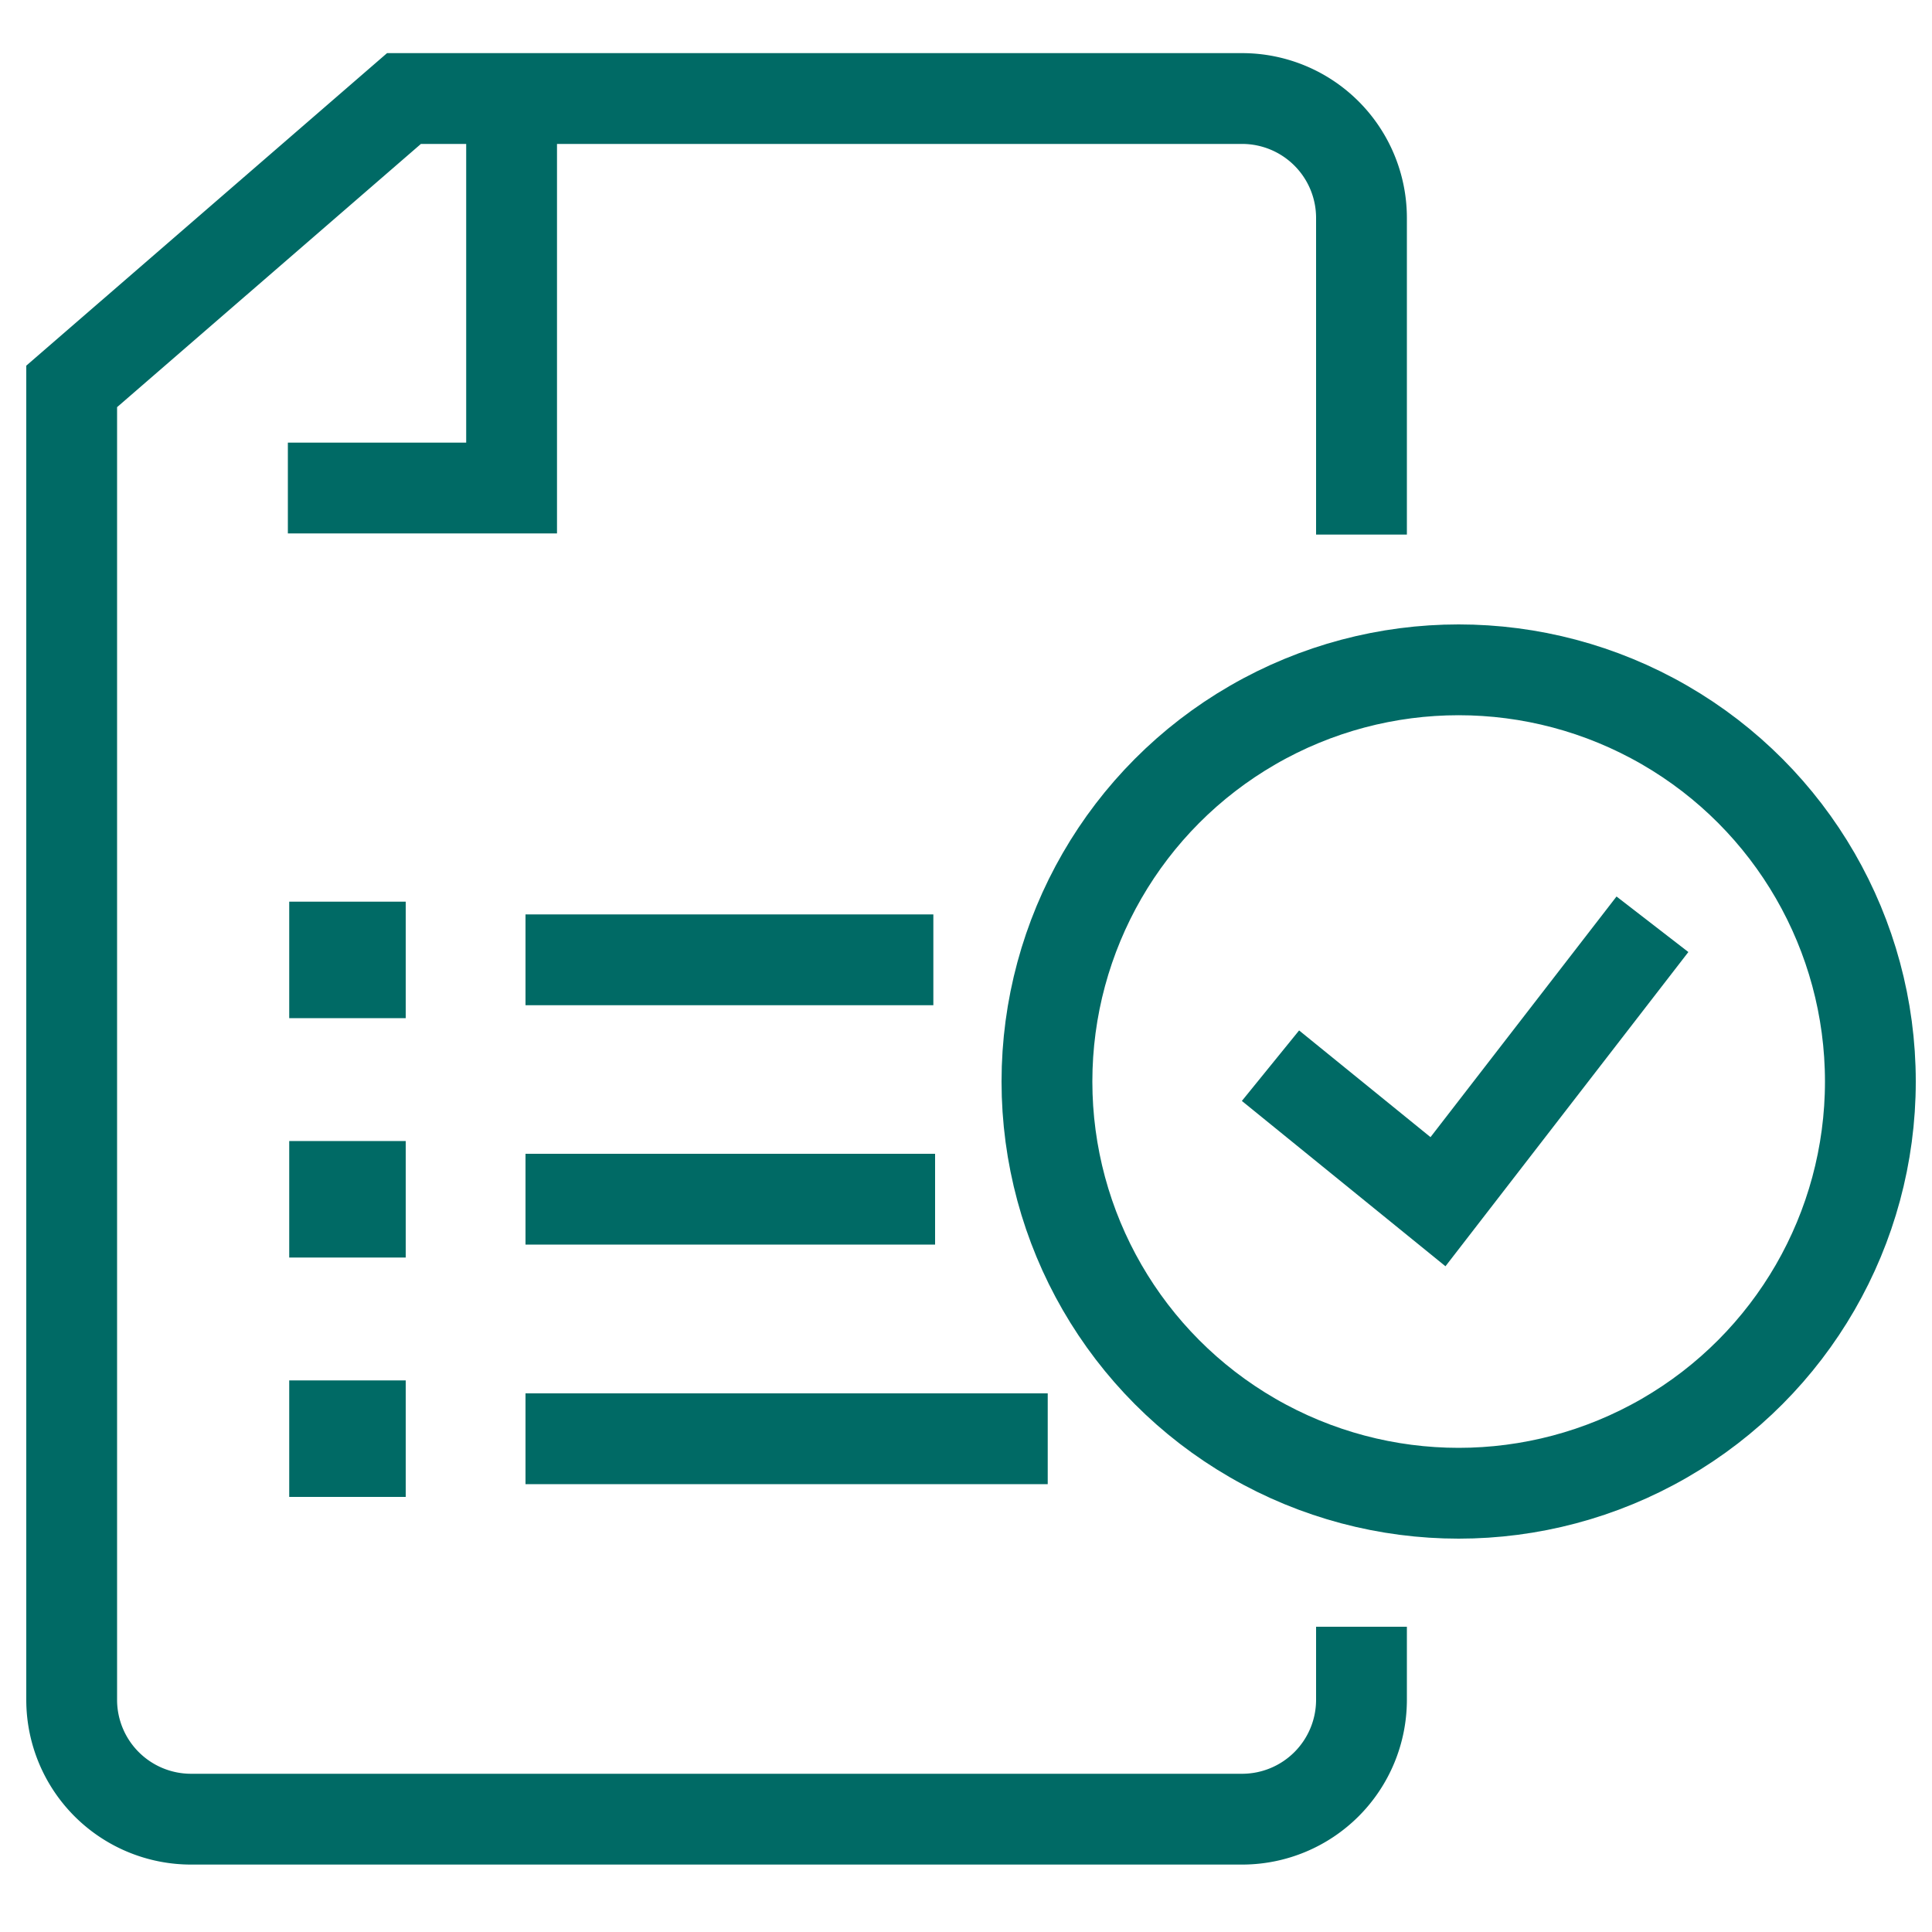
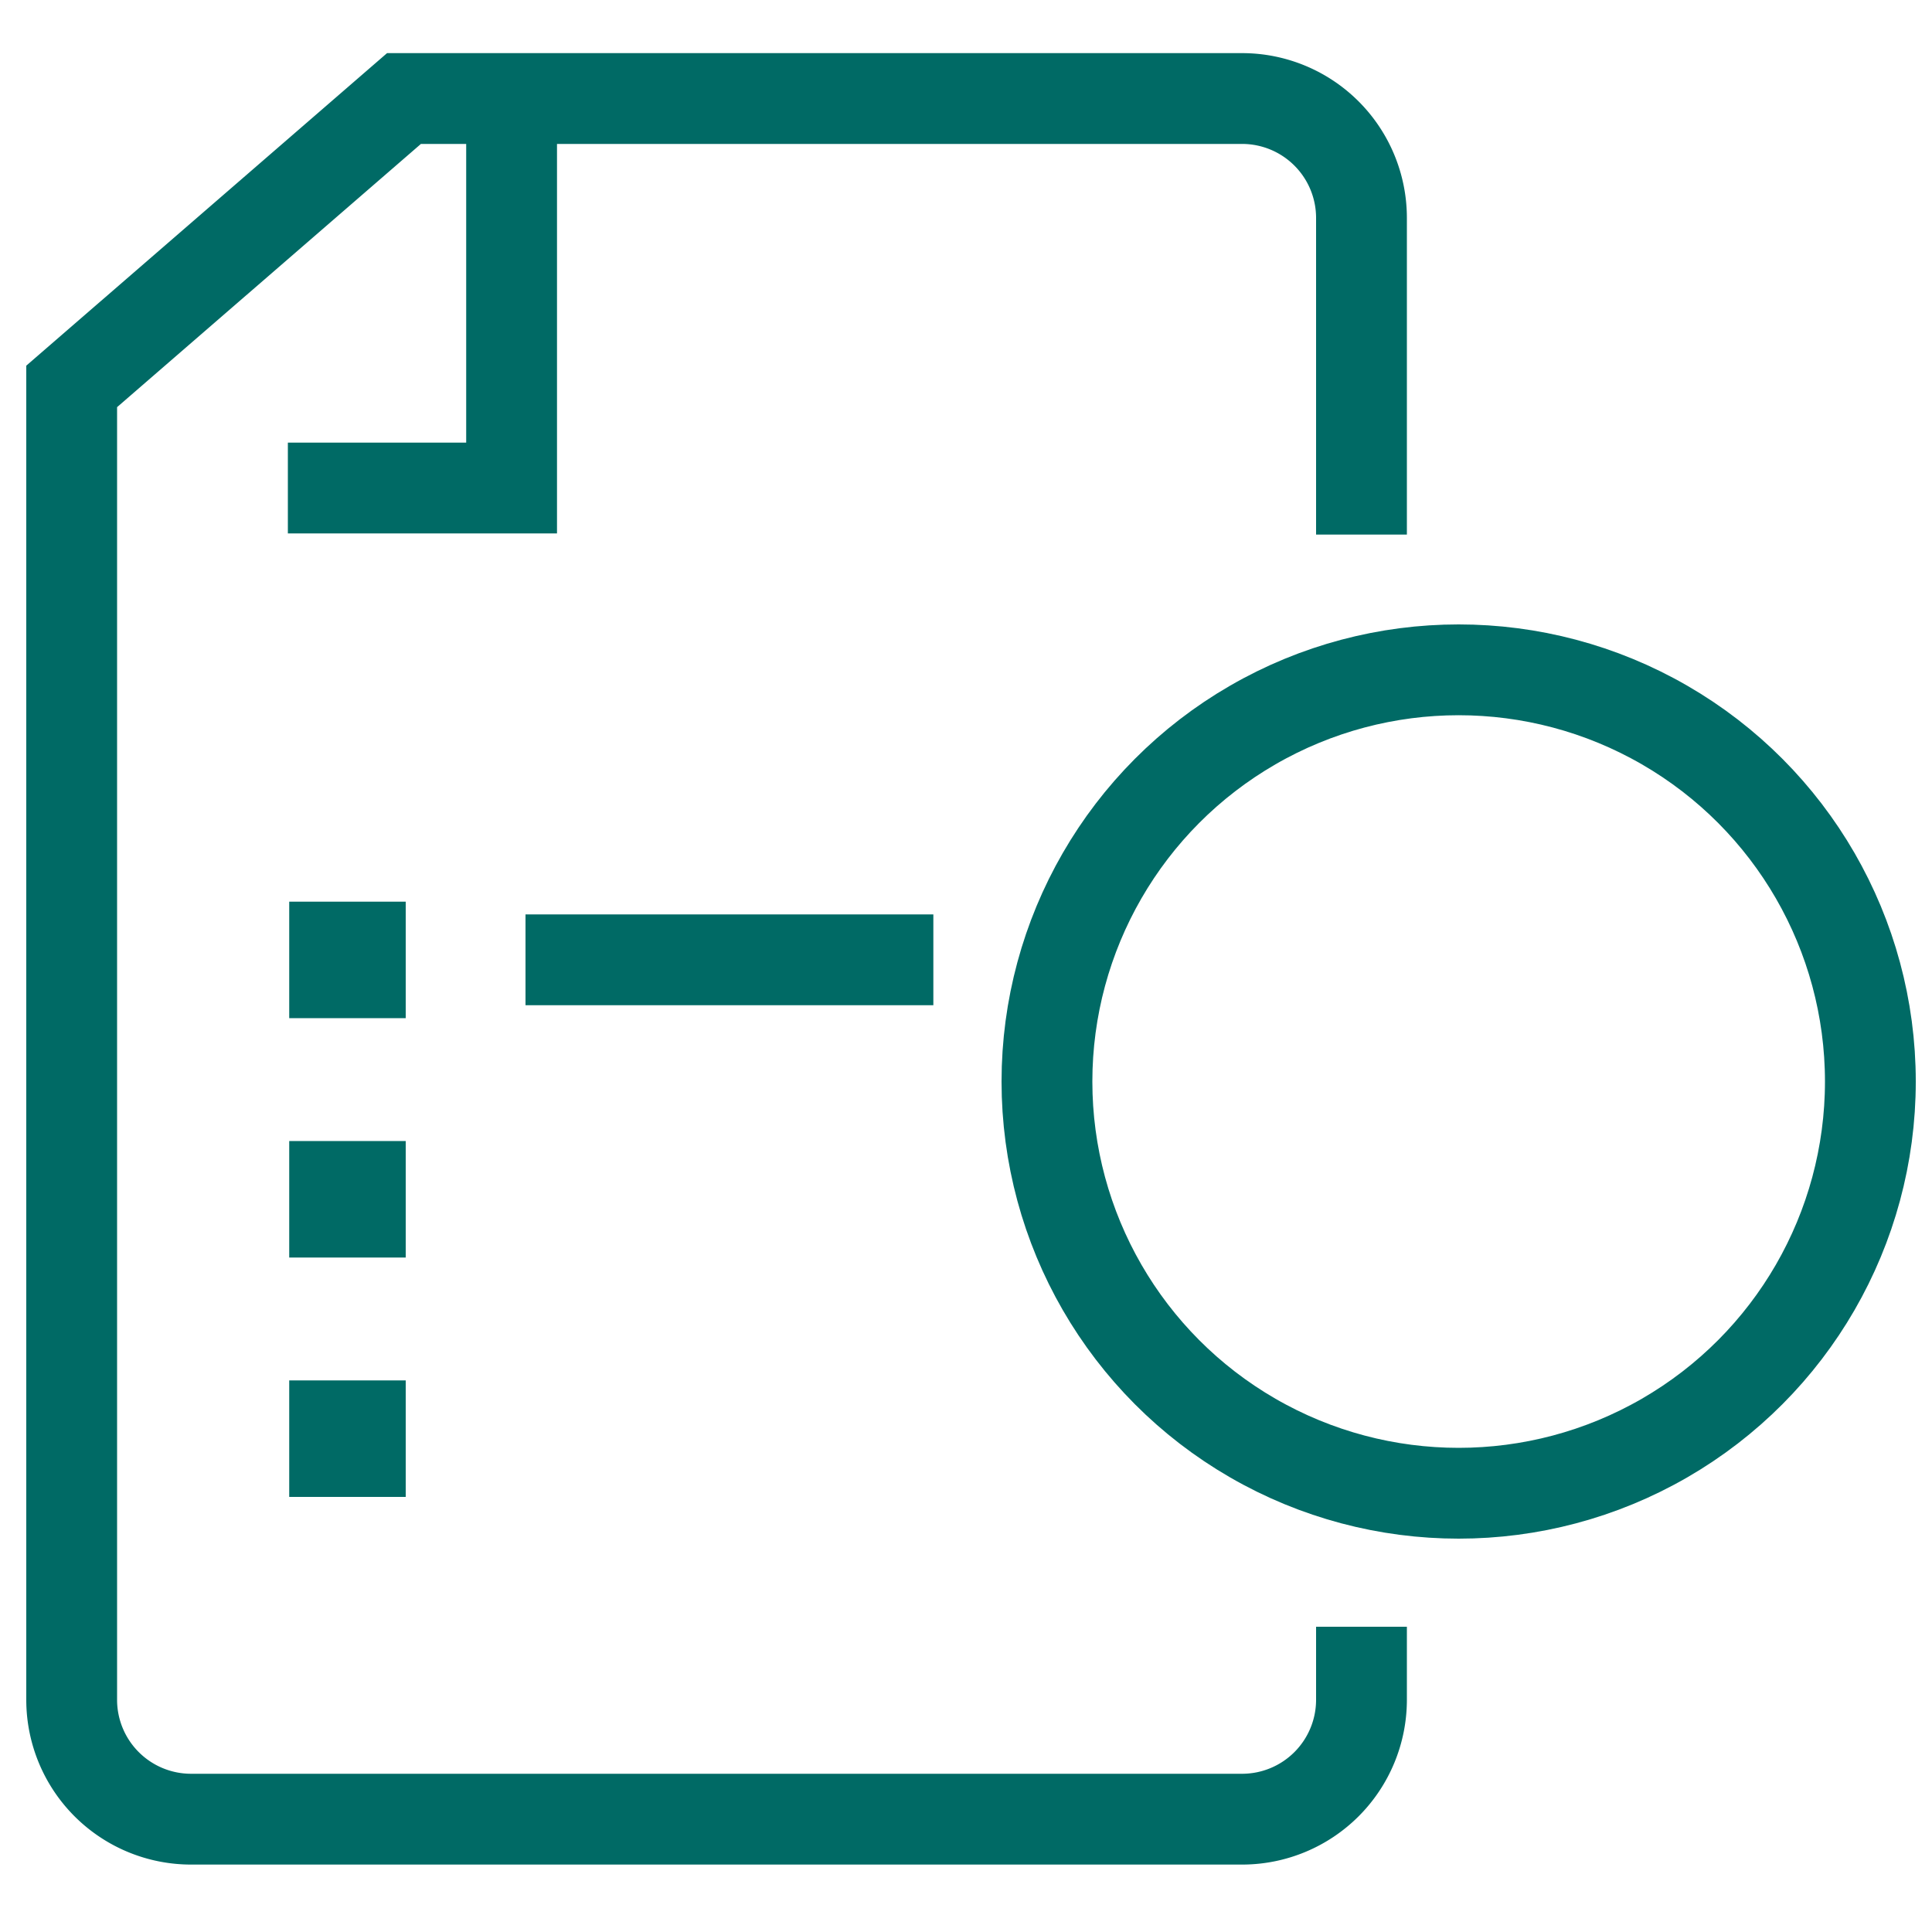
<svg xmlns="http://www.w3.org/2000/svg" viewBox="0 0 100 100">
  <g stroke="#006a65" stroke-miterlimit="10" stroke-width="4.7">
    <g fill="none">
      <path d="m70.47 27.67v-16.4a6.18 6.18 0 0 0 -6.16-6.17h-43.4l-17.2 14.9v68a6.18 6.18 0 0 0 6.17 6.16h54.43a6.18 6.18 0 0 0 6.16-6.16v-3.8" />
      <path d="m26.48 6.29v18.97h-11.58" />
      <circle cx="75.5" cy="55.98" r="21.31" />
-       <path d="m65.76 55.16 8.67 7.04 11.1-14.36" />
    </g>
    <path d="m17.32 49.02h1.33v1.33h-1.33z" fill="#394554" />
    <path d="m27.2 49.68h21.11" fill="none" />
    <path d="m17.32 61.41h1.33v1.33h-1.33z" fill="#394554" />
-     <path d="m27.2 62.07h21.2" fill="none" />
    <path d="m17.32 73.8h1.33v1.33h-1.33z" fill="#394554" />
-     <path d="m27.2 74.47h27.03" fill="none" />
  </g>
</svg>